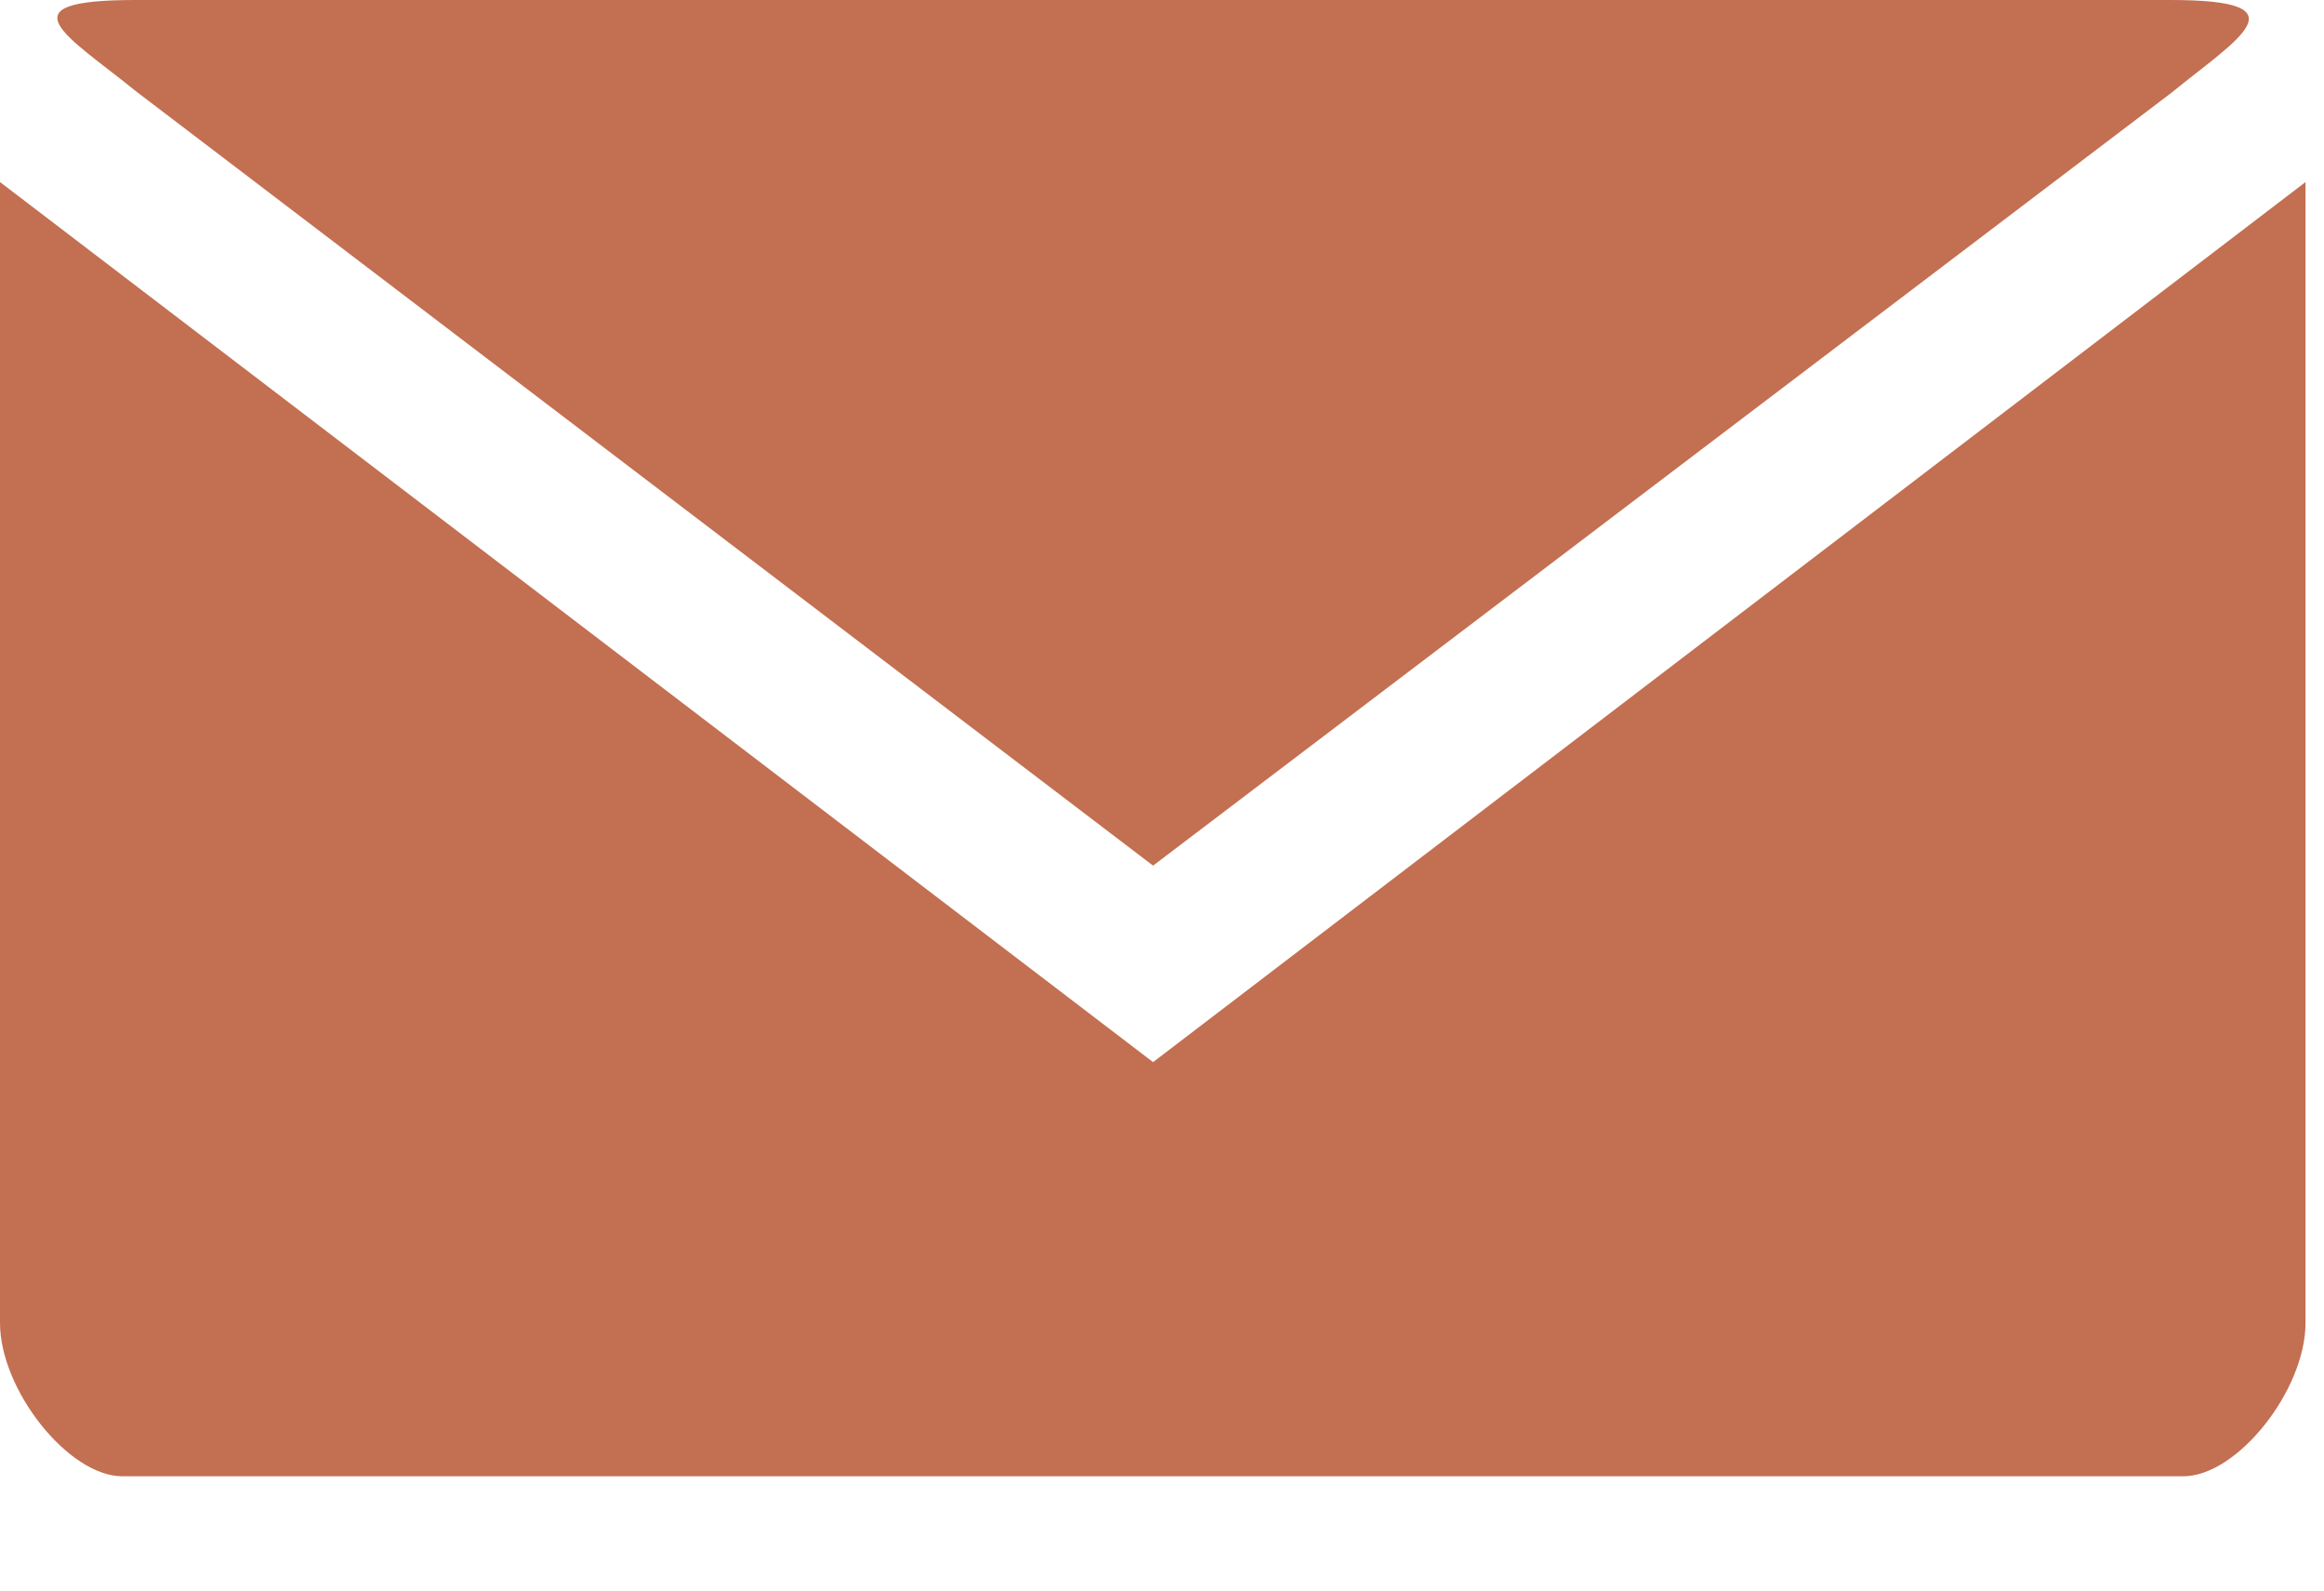
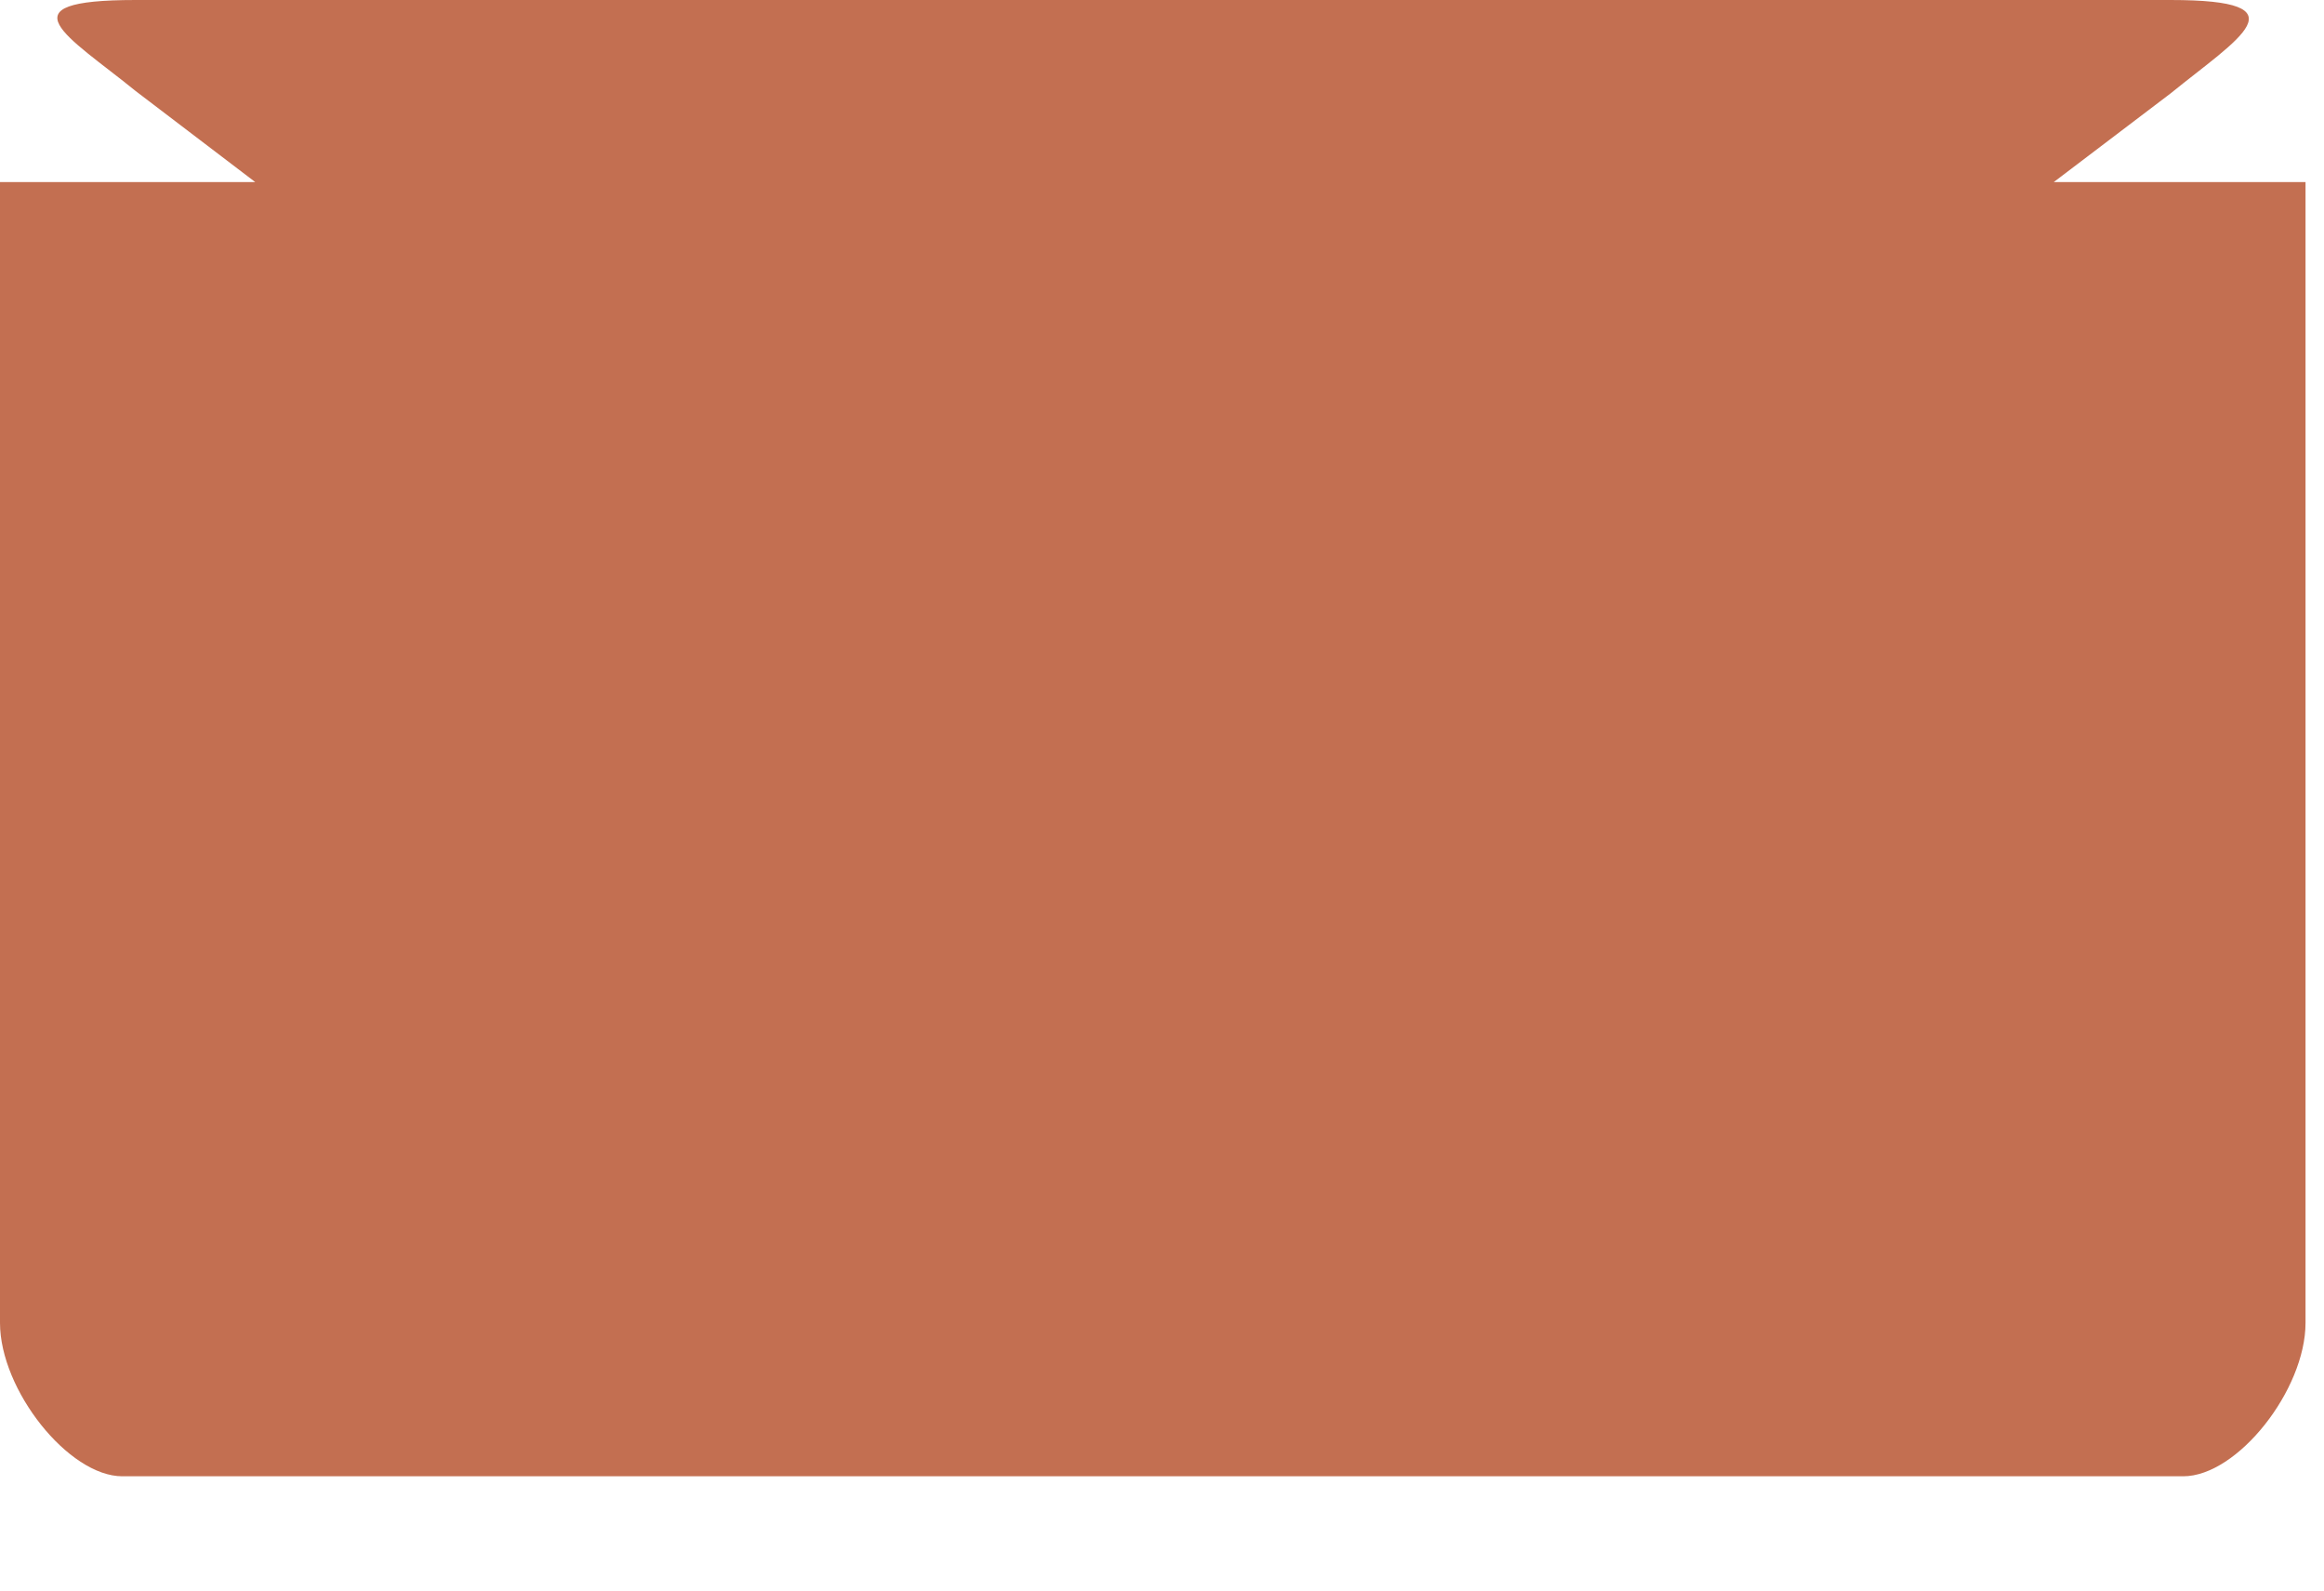
<svg xmlns="http://www.w3.org/2000/svg" width="19" height="13" viewBox="0 0 19 13" fill="none">
-   <path d="M1.109 0C0 0 0.555 0.294 1.109 0.744L9.427 7.075L17.745 0.764C18.3 0.313 18.854 0 17.745 0H1.109ZM0 1.488V10.812C0 11.361 0.561 12.066 1 12.066H17.849C18.293 12.066 18.849 11.36 18.849 10.812V1.488L9.427 8.681L0 1.488Z" fill="#C36F51" />
+   <path d="M1.109 0C0 0 0.555 0.294 1.109 0.744L9.427 7.075L17.745 0.764C18.3 0.313 18.854 0 17.745 0H1.109ZM0 1.488V10.812C0 11.361 0.561 12.066 1 12.066H17.849C18.293 12.066 18.849 11.36 18.849 10.812V1.488L0 1.488Z" fill="#C36F51" />
</svg>